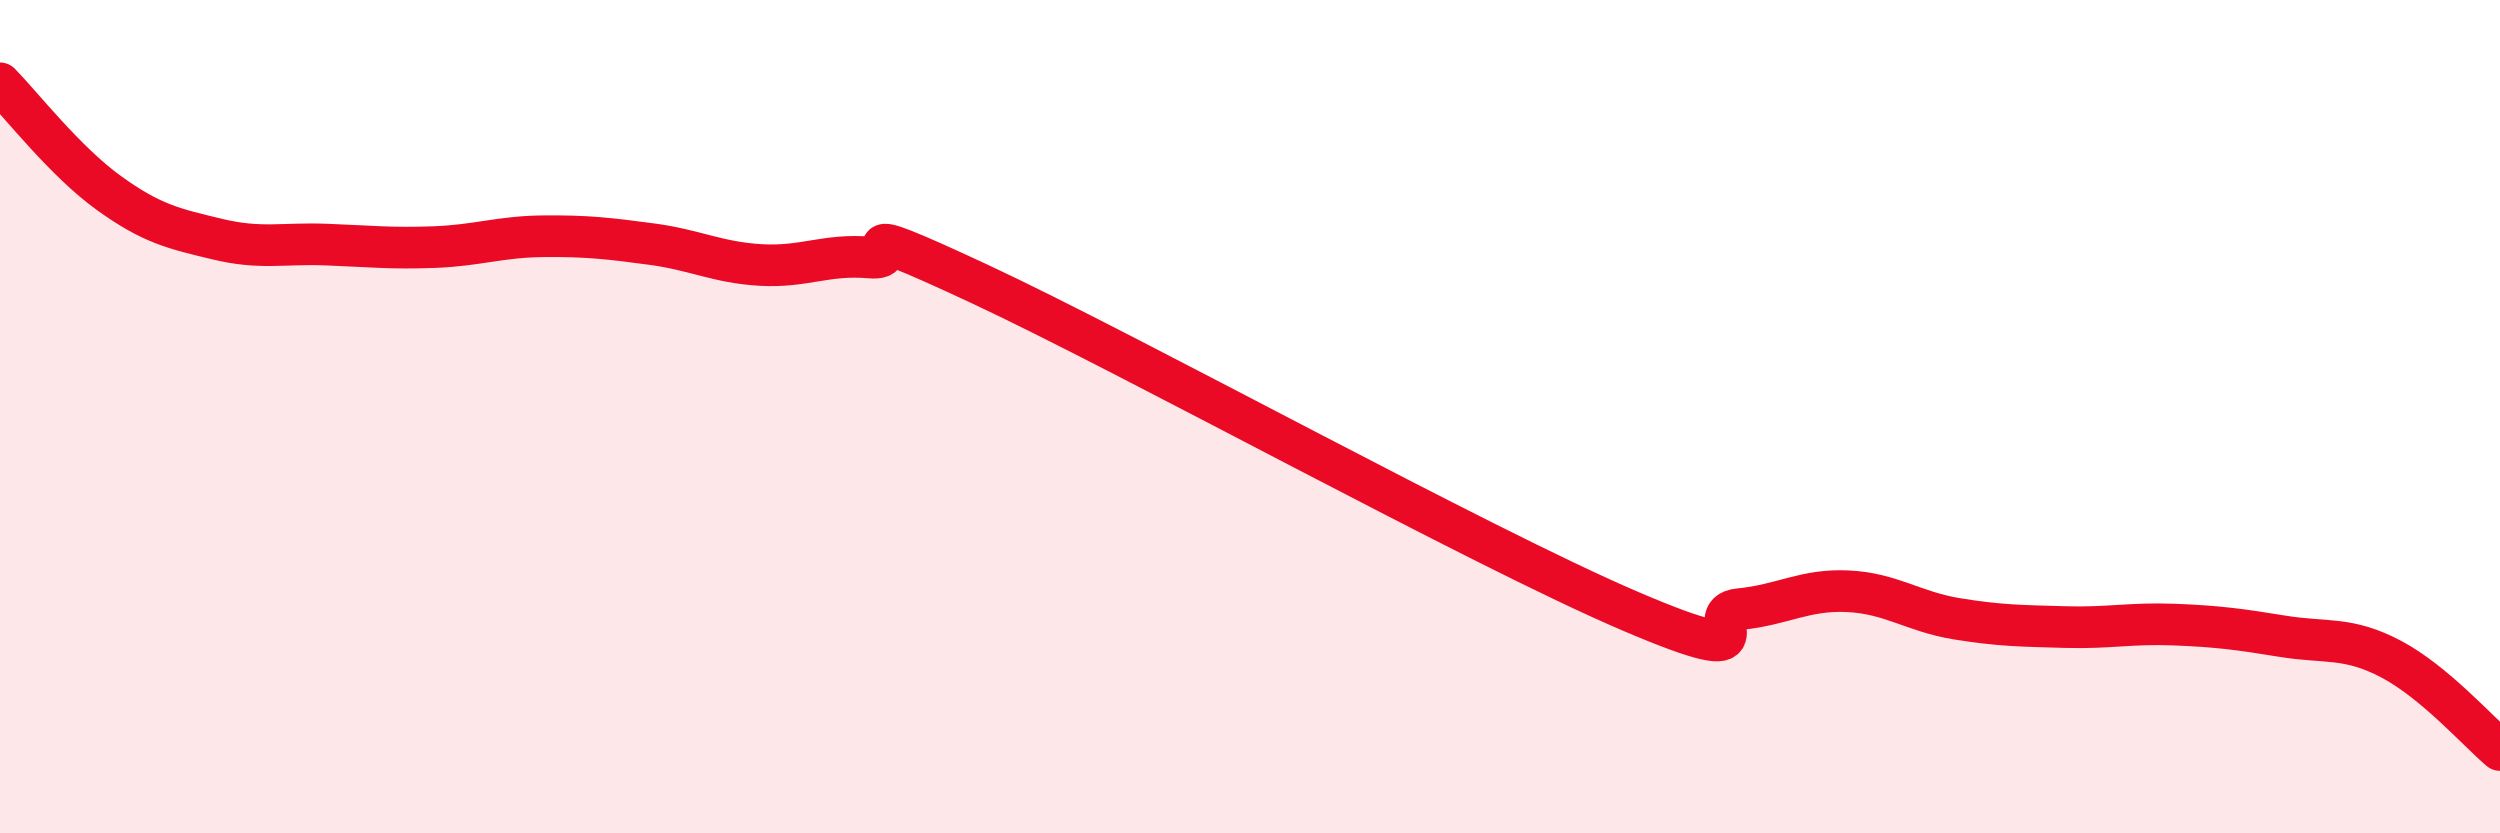
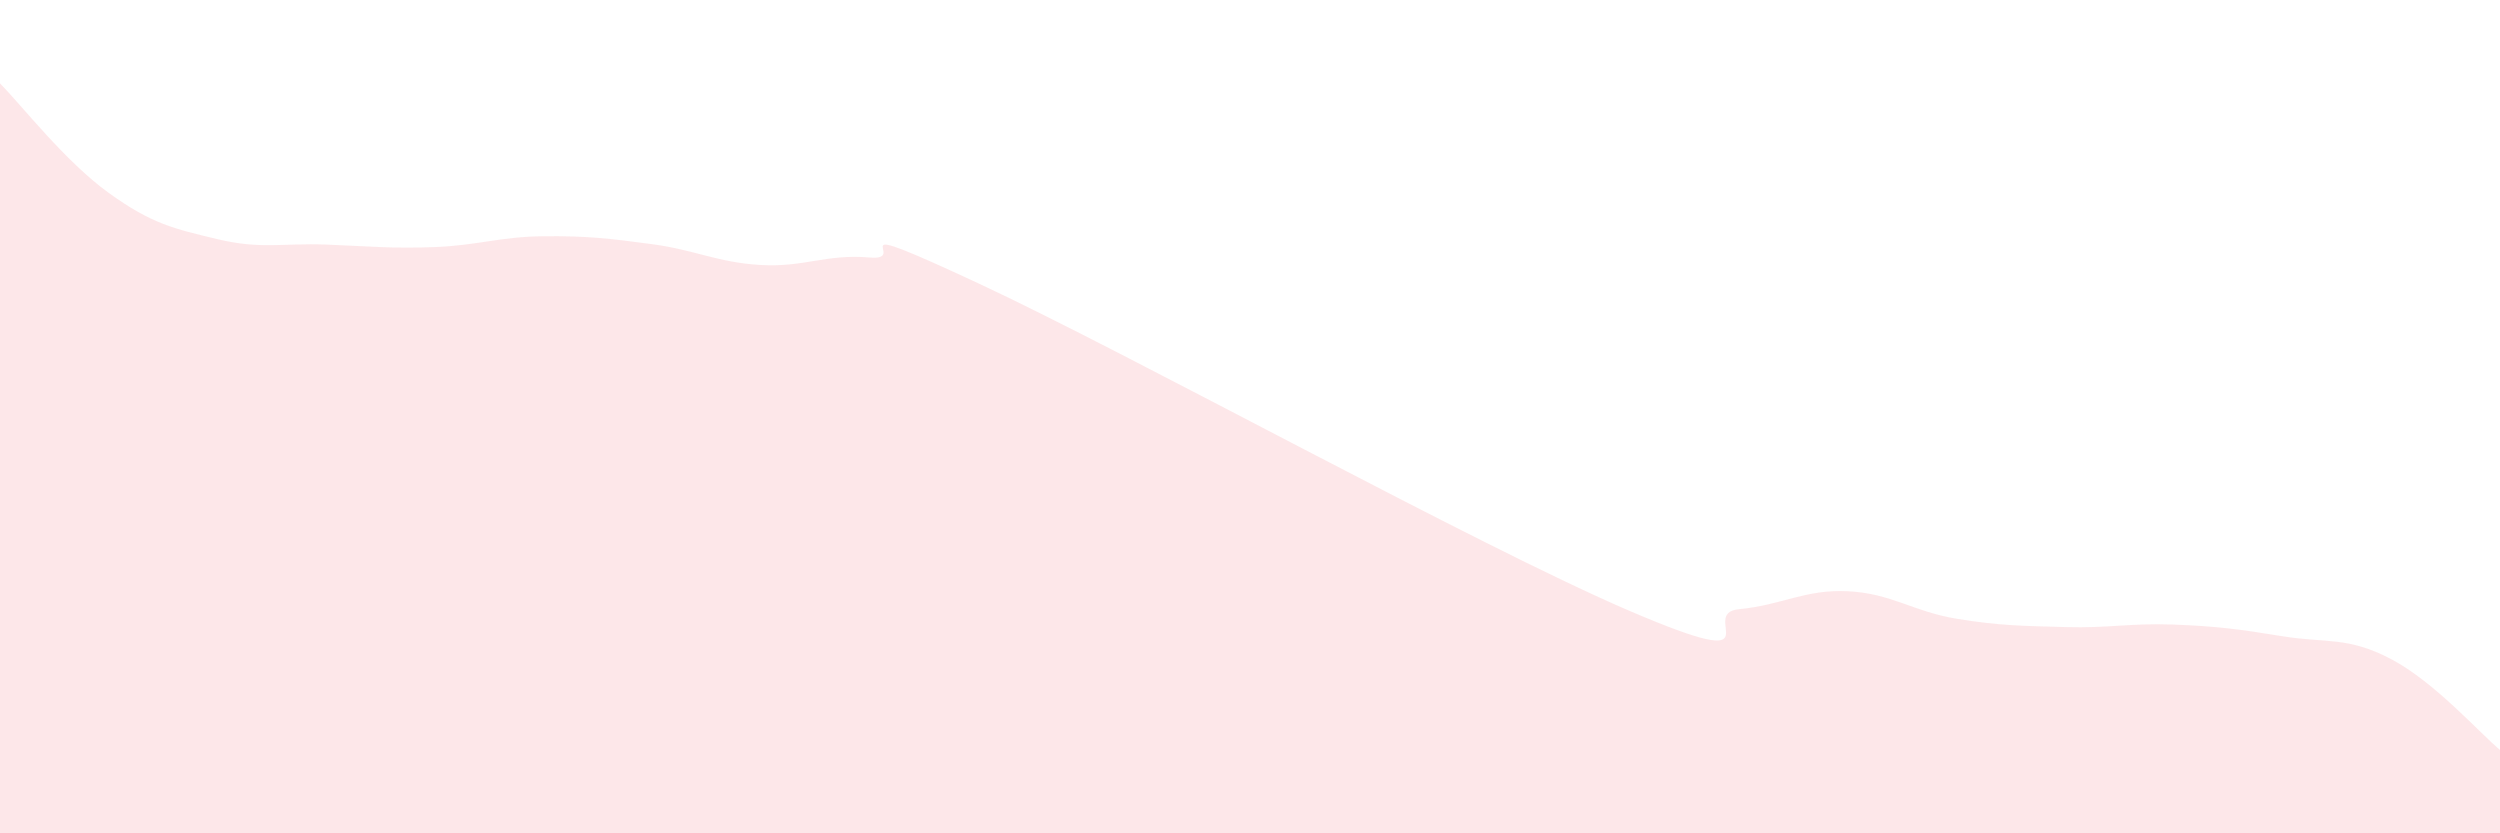
<svg xmlns="http://www.w3.org/2000/svg" width="60" height="20" viewBox="0 0 60 20">
  <path d="M 0,2 C 0.52,2.53 1.57,3.88 2.61,4.63 C 3.65,5.38 4.18,5.49 5.22,5.74 C 6.26,5.99 6.79,5.83 7.83,5.87 C 8.87,5.91 9.39,5.97 10.43,5.93 C 11.47,5.89 12,5.68 13.04,5.67 C 14.08,5.66 14.61,5.72 15.65,5.86 C 16.69,6 17.22,6.3 18.26,6.36 C 19.3,6.42 19.83,6.09 20.87,6.18 C 21.91,6.27 19.83,5.1 23.48,6.8 C 27.13,8.5 35.48,13.11 39.13,14.67 C 42.78,16.23 40.7,14.72 41.74,14.62 C 42.78,14.52 43.31,14.14 44.35,14.19 C 45.39,14.24 45.92,14.68 46.96,14.85 C 48,15.02 48.53,15.02 49.57,15.05 C 50.61,15.08 51.13,14.95 52.17,14.99 C 53.21,15.03 53.74,15.1 54.78,15.27 C 55.82,15.44 56.35,15.27 57.39,15.82 C 58.43,16.37 59.48,17.56 60,18L60 20L0 20Z" fill="#EB0A25" opacity="0.1" stroke-linecap="round" stroke-linejoin="round" />
-   <path d="M 0,2 C 0.52,2.53 1.57,3.88 2.61,4.63 C 3.65,5.38 4.18,5.49 5.22,5.74 C 6.26,5.99 6.79,5.83 7.83,5.87 C 8.87,5.91 9.39,5.97 10.43,5.93 C 11.47,5.89 12,5.68 13.04,5.67 C 14.08,5.66 14.61,5.72 15.65,5.86 C 16.69,6 17.22,6.3 18.26,6.36 C 19.3,6.42 19.83,6.09 20.87,6.18 C 21.91,6.27 19.83,5.1 23.48,6.8 C 27.13,8.5 35.48,13.11 39.13,14.67 C 42.78,16.23 40.7,14.72 41.74,14.62 C 42.78,14.52 43.31,14.14 44.35,14.19 C 45.39,14.24 45.92,14.68 46.96,14.85 C 48,15.02 48.53,15.02 49.57,15.05 C 50.61,15.08 51.13,14.95 52.17,14.99 C 53.21,15.03 53.74,15.1 54.78,15.27 C 55.82,15.44 56.35,15.27 57.39,15.82 C 58.43,16.37 59.48,17.56 60,18" stroke="#EB0A25" stroke-width="1" fill="none" stroke-linecap="round" stroke-linejoin="round" />
</svg>